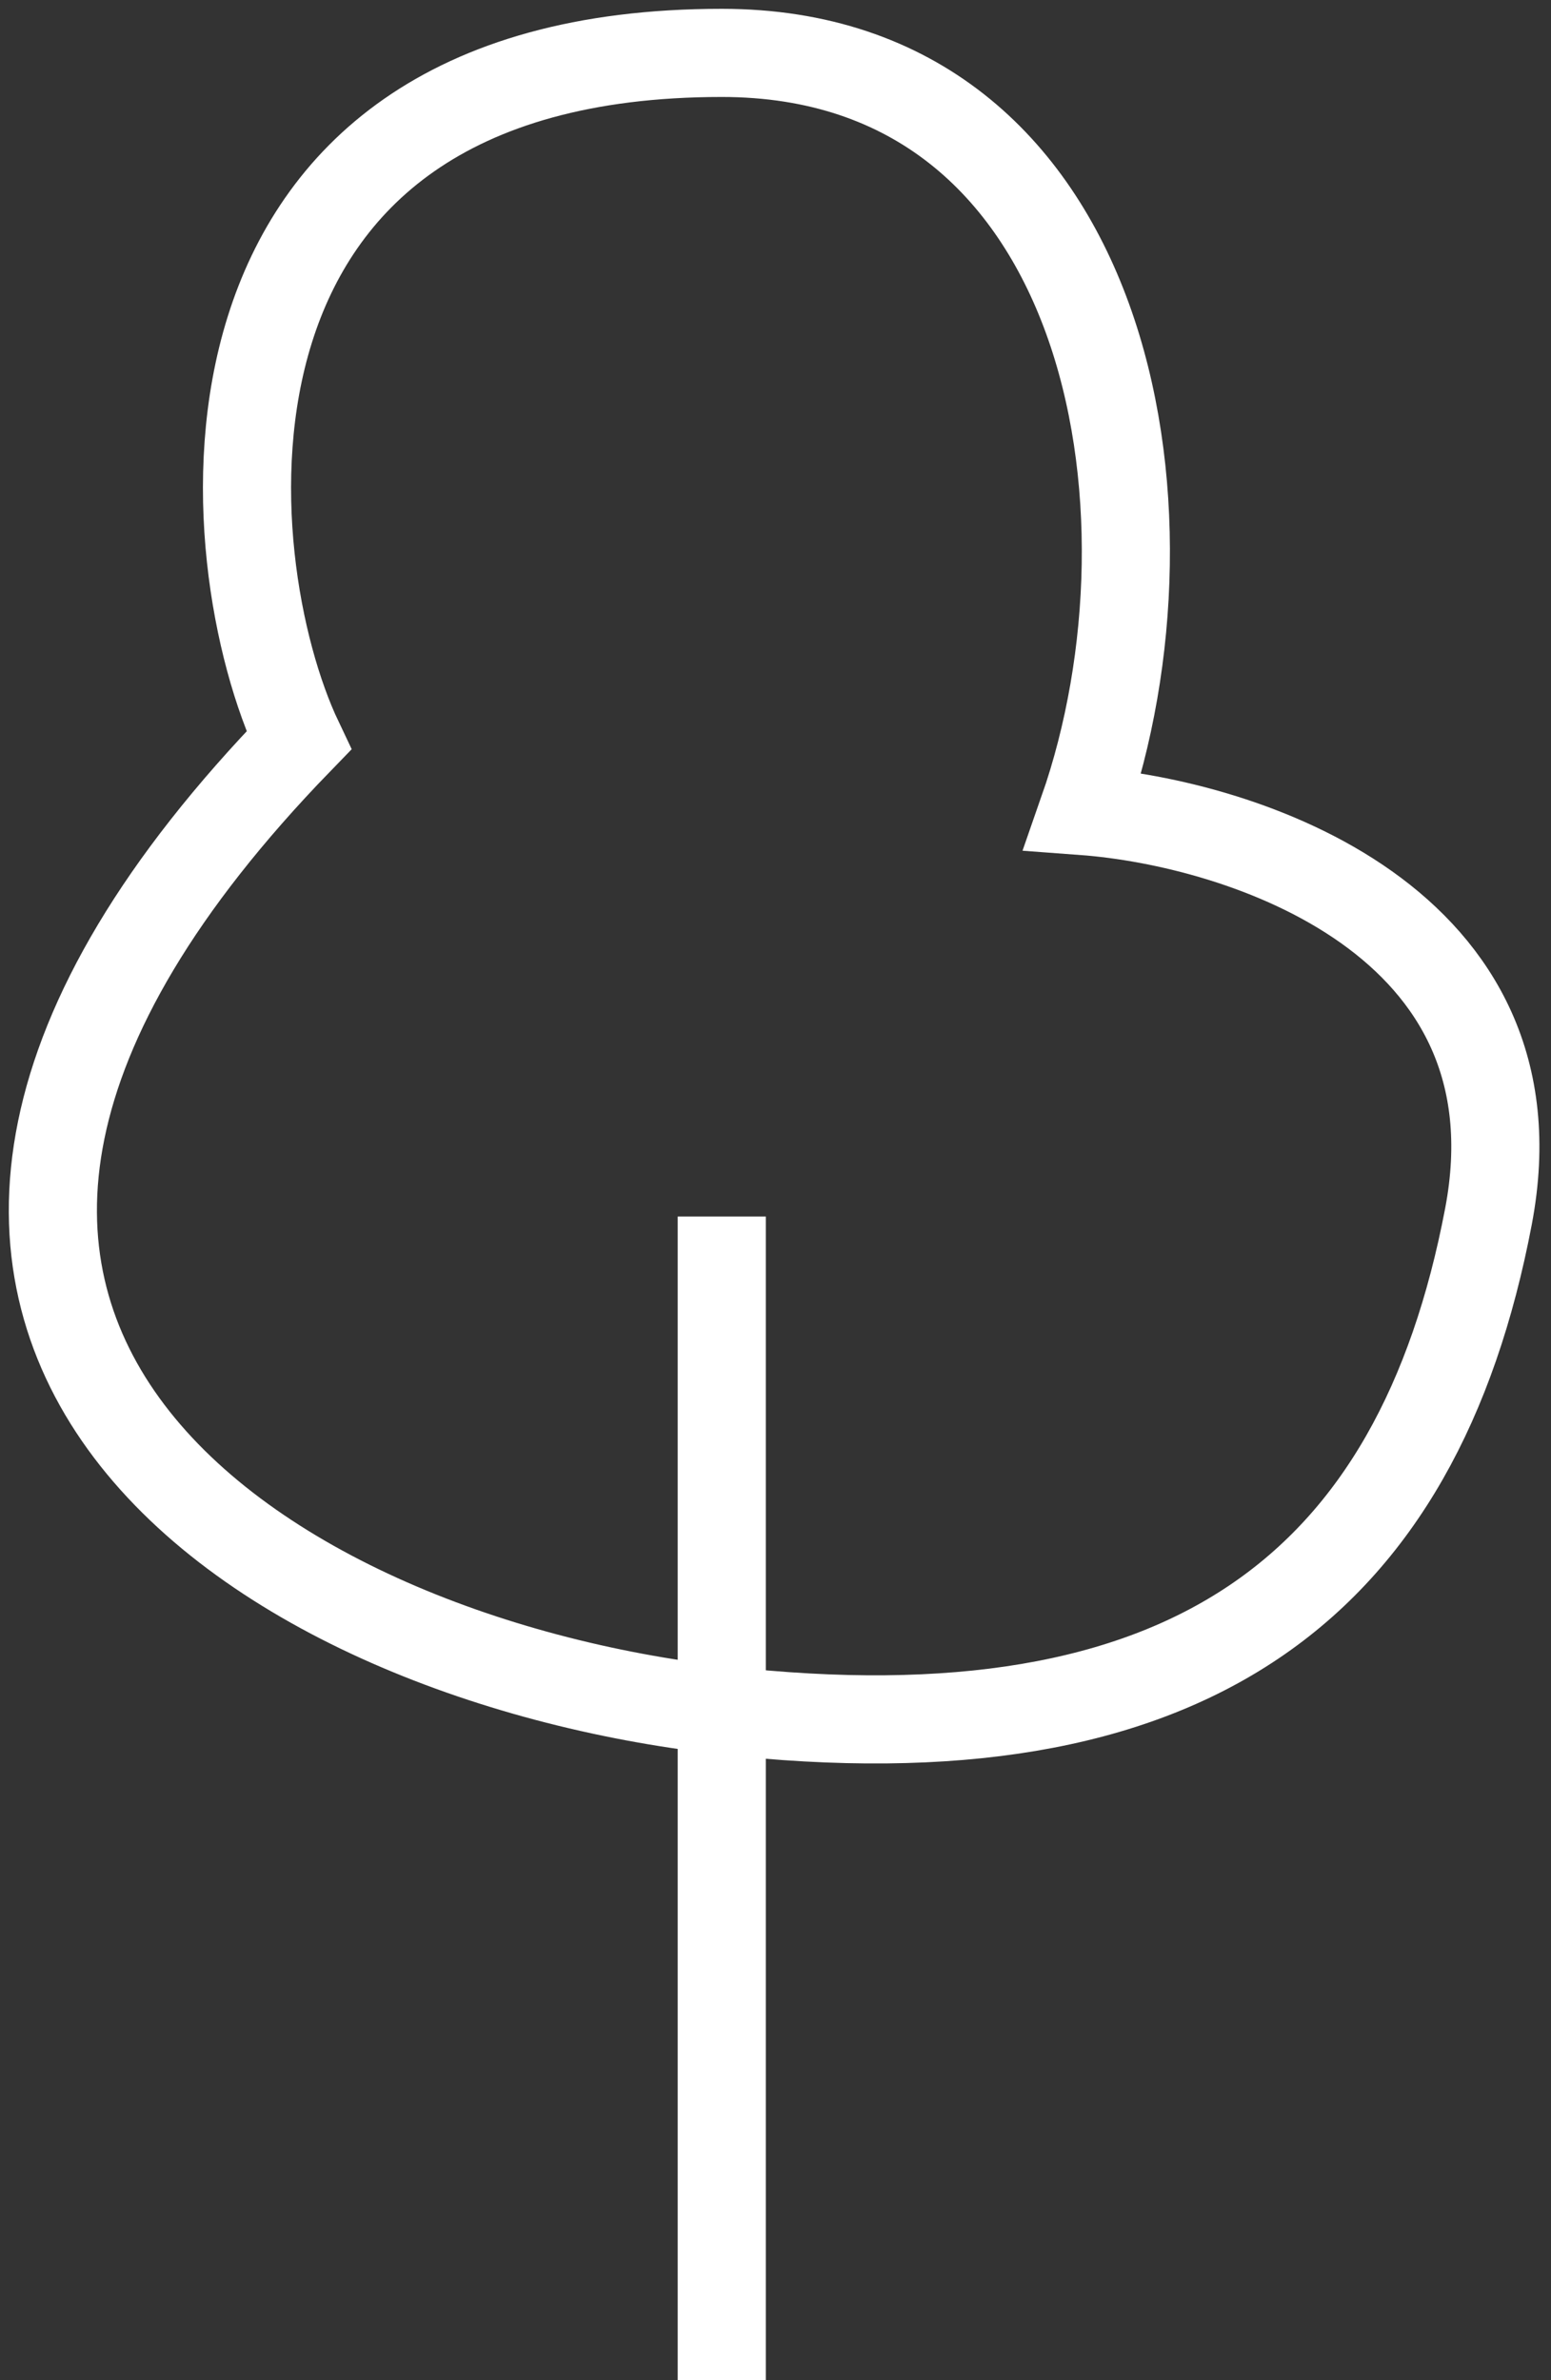
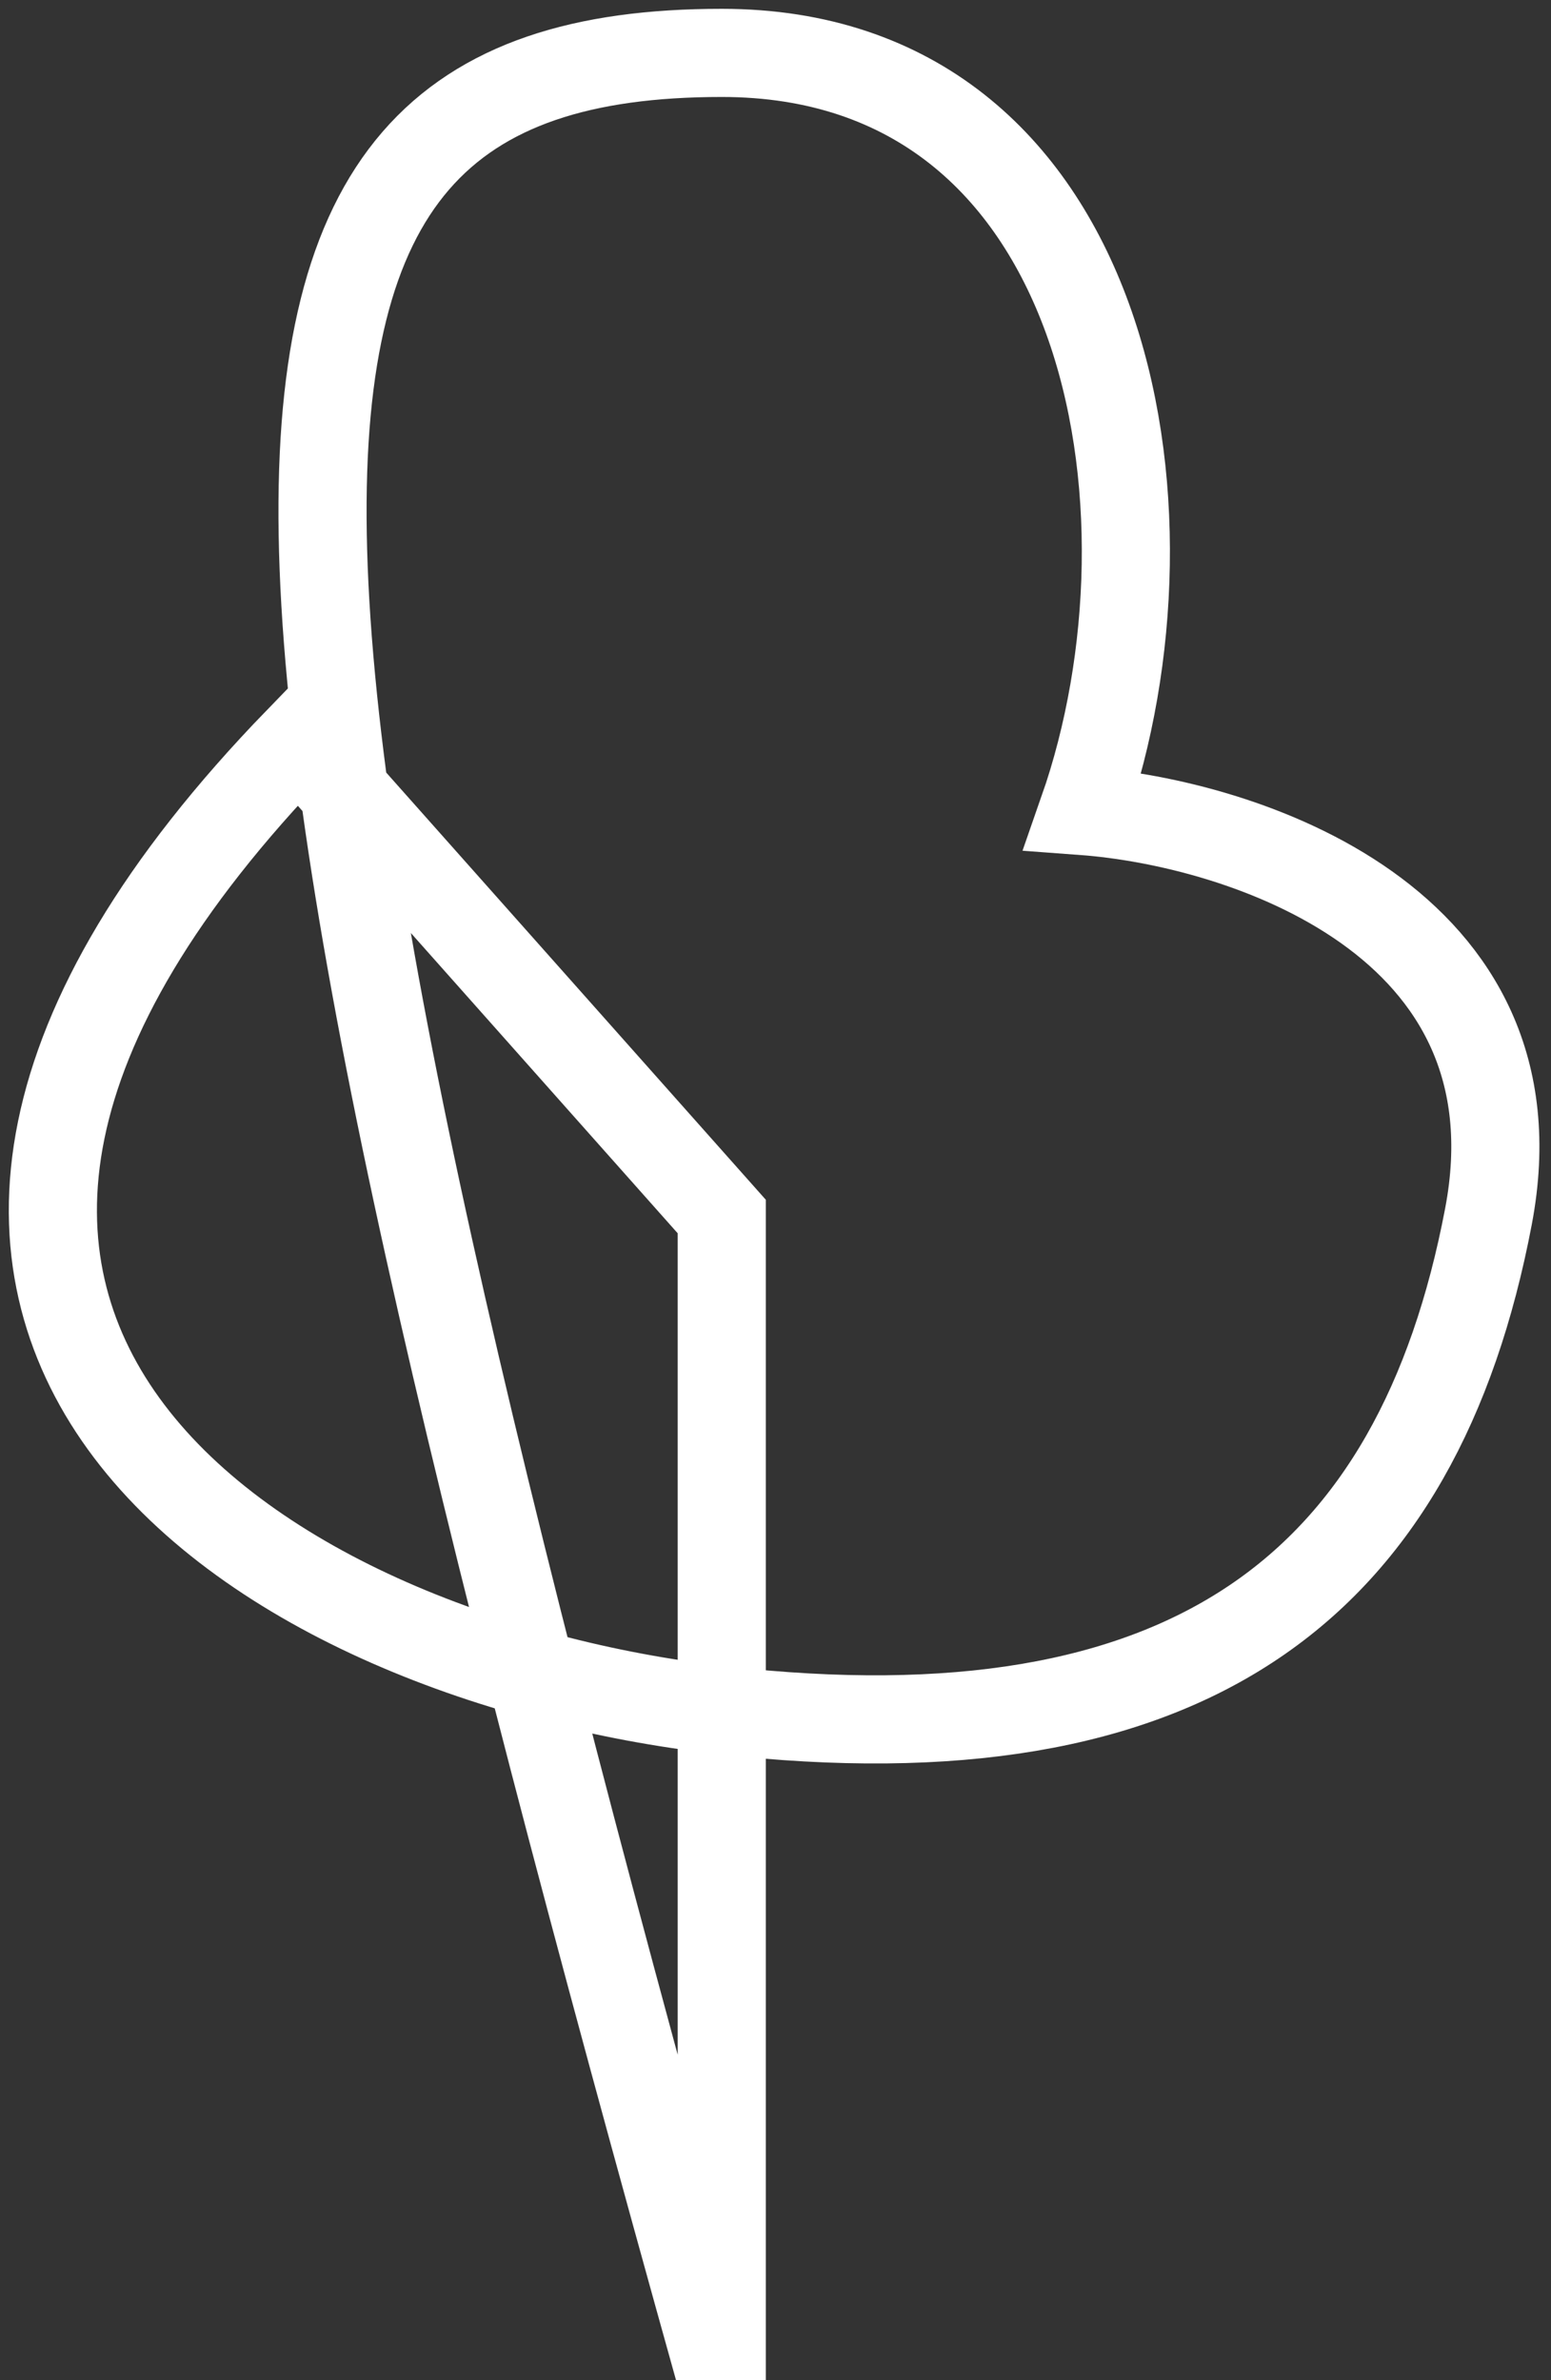
<svg xmlns="http://www.w3.org/2000/svg" width="88" height="135" viewBox="0 0 88 135" fill="none">
  <rect x="0" y="0" width="88" height="135" fill="#333333" stroke="none" />
-   <path d="M40.951 69.001V135M16.951 42C12.118 31.833 9.409 3 40.951 3C62.951 3 67.451 28.833 61.451 46C70.451 46.667 87.651 52.2 84.451 69.001C80.451 90.001 67.451 100 40.951 97.001C14.451 94.001 -15.049 74.999 16.951 42Z" stroke="white" stroke-width="5" />
+   <path d="M40.951 69.001V135C12.118 31.833 9.409 3 40.951 3C62.951 3 67.451 28.833 61.451 46C70.451 46.667 87.651 52.2 84.451 69.001C80.451 90.001 67.451 100 40.951 97.001C14.451 94.001 -15.049 74.999 16.951 42Z" stroke="white" stroke-width="5" />
</svg>